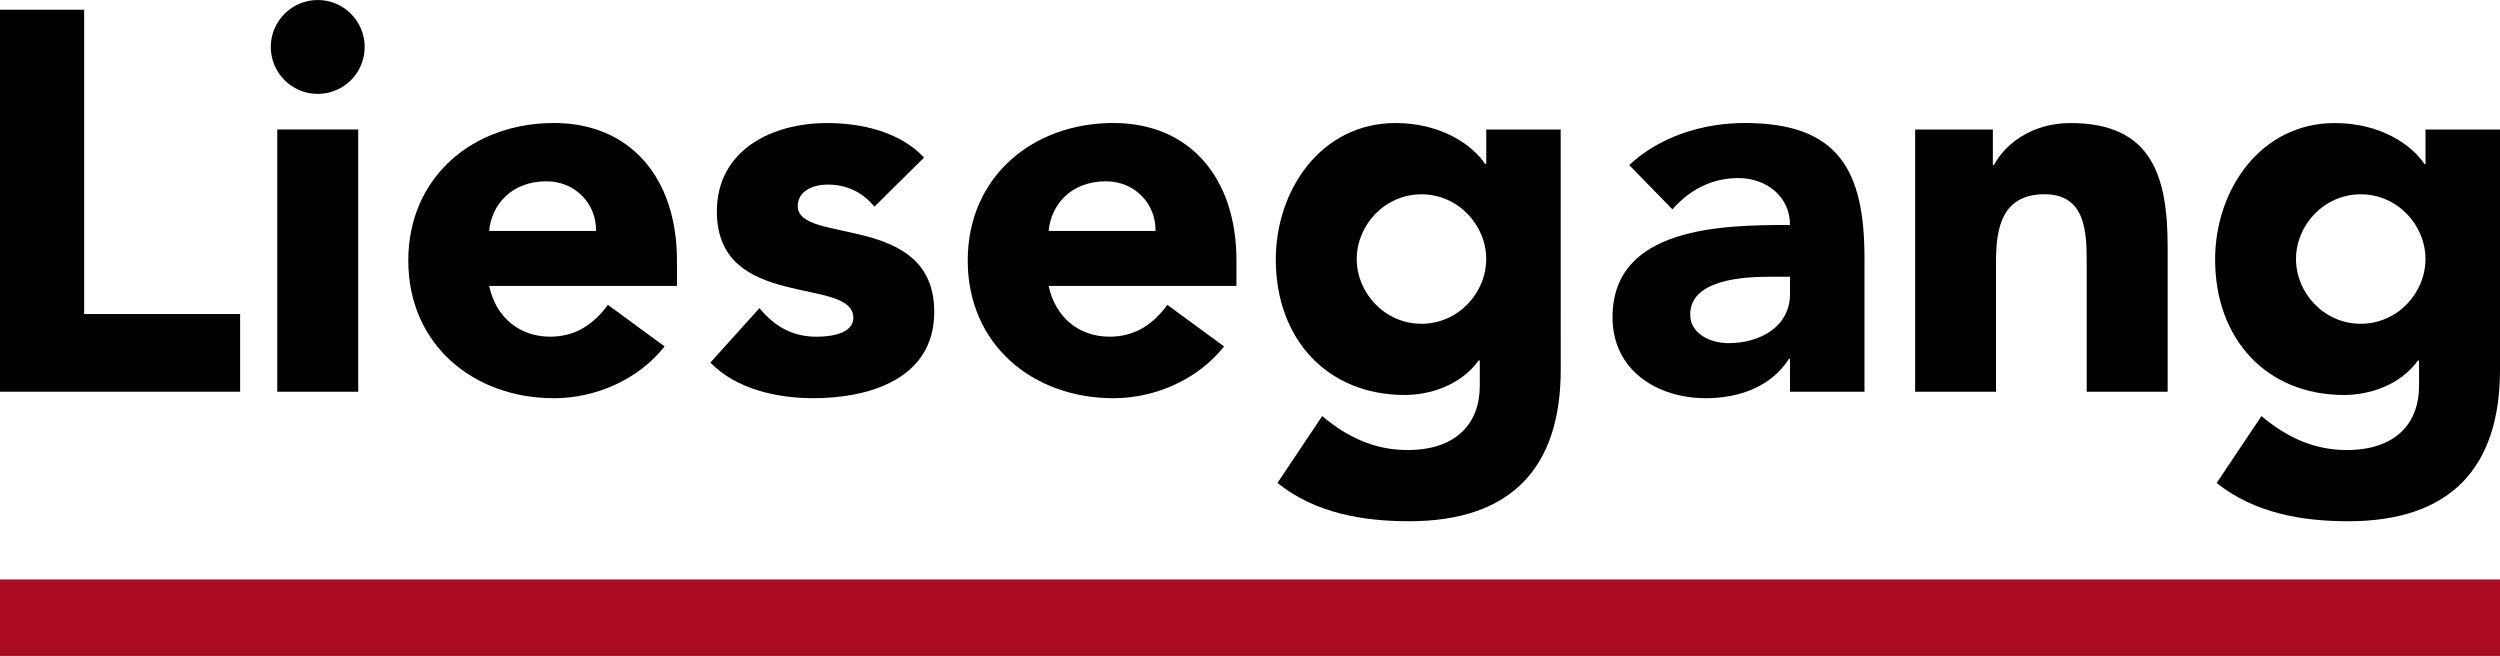
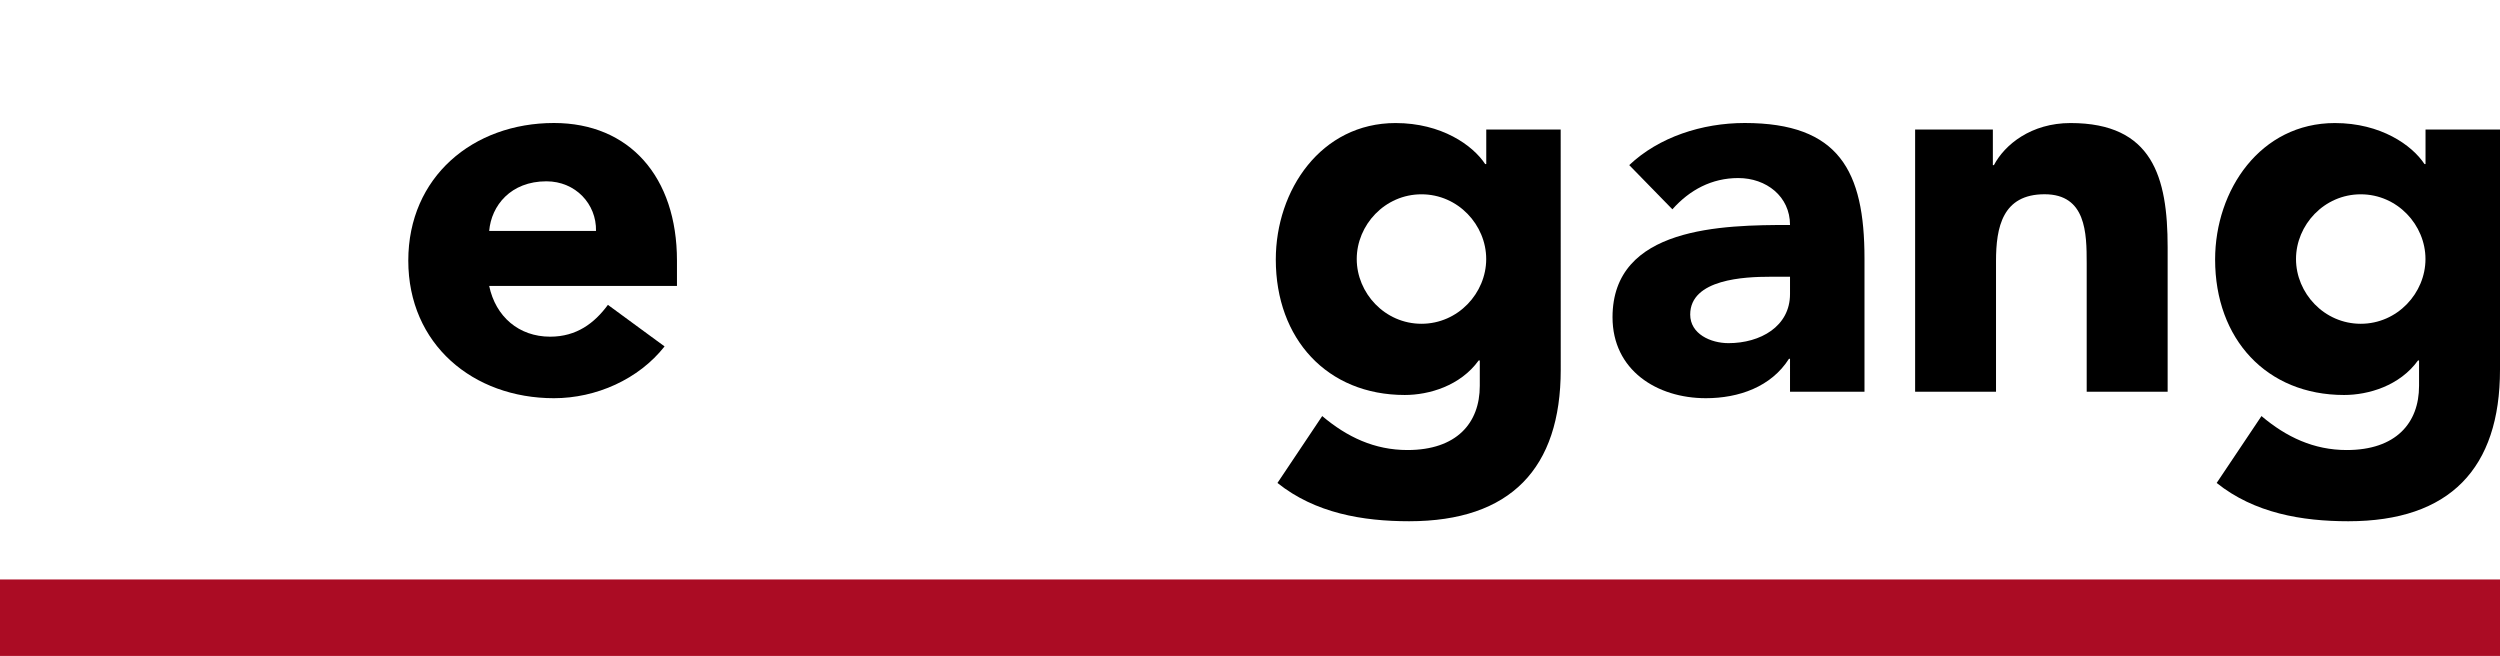
<svg xmlns="http://www.w3.org/2000/svg" xmlns:ns1="http://www.inkscape.org/namespaces/inkscape" xmlns:ns2="http://sodipodi.sourceforge.net/DTD/sodipodi-0.dtd" width="49.818mm" height="13.071mm" viewBox="0 0 49.818 13.071" version="1.1" id="svg1" ns1:version="1.3.2 (091e20e, 2023-11-25, custom)" ns2:docname="Liesegang_roter_balken_ohne_weiteren_text.svg">
  <ns2:namedview id="namedview1" pagecolor="#ffffff" bordercolor="#000000" borderopacity="0.25" ns1:showpageshadow="2" ns1:pageopacity="0.0" ns1:pagecheckerboard="0" ns1:deskcolor="#d1d1d1" ns1:document-units="mm" ns1:zoom="2.9255612" ns1:cx="56.399436" ns1:cy="84.940969" ns1:window-width="1920" ns1:window-height="1017" ns1:window-x="-8" ns1:window-y="-8" ns1:window-maximized="1" ns1:current-layer="layer1" />
  <defs id="defs1" />
  <g ns1:label="Ebene 1" ns1:groupmode="layer" id="layer1" transform="translate(-67.998,-83.873)">
    <path id="path1" d="m 67.998,95.42 h 49.818 v 1.524 H 67.998 Z" style="fill:#ab0c24;fill-opacity:1;fill-rule:nonzero;stroke:none;stroke-width:0.353" />
-     <path id="path2" d="m 73.523,91.679 h 1.613 V 86.453 h -1.613 z M 73.394,84.809 c 0,0.516 0.419,0.935 0.936,0.935 0.516,0 0.935,-0.419 0.935,-0.935 0,-0.516 -0.419,-0.936 -0.935,-0.936 -0.516,0 -0.936,0.42 -0.936,0.936" style="fill:#000000;fill-opacity:1;fill-rule:evenodd;stroke:none;stroke-width:0.353" />
    <path id="path3" d="m 80.112,89.948 c -0.269,0.365 -0.624,0.634 -1.151,0.634 -0.623,0 -1.086,-0.398 -1.215,-1.011 h 3.742 v -0.505 c 0,-1.667 -0.946,-2.742 -2.451,-2.742 -1.613,0 -2.903,1.075 -2.903,2.742 0,1.667 1.29,2.742 2.903,2.742 0.839,0 1.688,-0.376 2.204,-1.032 z M 77.746,88.475 c 0.043,-0.506 0.43,-0.989 1.14,-0.989 0.581,0 1,0.452 0.989,0.989 h -2.129" style="fill:#000000;fill-opacity:1;fill-rule:evenodd;stroke:none;stroke-width:0.353" />
-     <path id="path4" d="m 91.26,89.948 c -0.268,0.365 -0.623,0.634 -1.15,0.634 -0.624,0 -1.086,-0.398 -1.215,-1.011 h 3.742 v -0.505 c 0,-1.667 -0.946,-2.742 -2.452,-2.742 -1.613,0 -2.903,1.075 -2.903,2.742 0,1.667 1.29,2.742 2.903,2.742 0.839,0 1.688,-0.376 2.205,-1.032 z M 88.895,88.475 c 0.043,-0.506 0.43,-0.989 1.14,-0.989 0.581,0 1,0.452 0.989,0.989 h -2.129" style="fill:#000000;fill-opacity:1;fill-rule:evenodd;stroke:none;stroke-width:0.353" />
    <path id="path5" d="M 99.098,86.454 H 97.615 v 0.688 h -0.022 c -0.247,-0.376 -0.871,-0.817 -1.785,-0.817 -1.484,0 -2.387,1.333 -2.387,2.72 0,1.58 1.022,2.699 2.57,2.699 0.484,0 1.107,-0.182 1.473,-0.688 h 0.022 v 0.506 c 0,0.742 -0.462,1.279 -1.441,1.279 -0.656,0 -1.204,-0.258 -1.699,-0.677 l -0.892,1.333 c 0.752,0.602 1.699,0.763 2.624,0.763 2.021,0 3.021,-1.053 3.021,-3.021 z m -4.064,2.581 c 0,-0.678 0.559,-1.29 1.29,-1.29 0.731,0 1.29,0.612 1.29,1.29 0,0.677 -0.559,1.29 -1.29,1.29 -0.731,0 -1.29,-0.613 -1.29,-1.29" style="fill:#000000;fill-opacity:1;fill-rule:evenodd;stroke:none;stroke-width:0.353" />
    <path id="path6" d="m 103.668,91.679 h 1.484 v -2.656 c 0,-1.742 -0.505,-2.699 -2.387,-2.699 -0.849,0 -1.71,0.28 -2.301,0.839 l 0.86,0.881 c 0.344,-0.387 0.785,-0.623 1.312,-0.623 0.559,0 1.032,0.365 1.032,0.935 -1.344,0 -3.537,0.032 -3.537,1.839 0,1.053 0.882,1.613 1.86,1.613 0.656,0 1.301,-0.226 1.656,-0.785 h 0.021 z m 0,-2.29 v 0.344 c 0,0.645 -0.591,0.978 -1.226,0.978 -0.355,0 -0.763,-0.183 -0.763,-0.57 0,-0.71 1.096,-0.753 1.591,-0.753 h 0.398" style="fill:#000000;fill-opacity:1;fill-rule:evenodd;stroke:none;stroke-width:0.353" />
    <path id="path7" d="m 117.816,86.454 h -1.484 v 0.688 h -0.021 c -0.247,-0.376 -0.871,-0.817 -1.785,-0.817 -1.484,0 -2.387,1.333 -2.387,2.72 0,1.58 1.021,2.699 2.57,2.699 0.484,0 1.108,-0.182 1.473,-0.688 h 0.021 v 0.506 c 0,0.742 -0.462,1.279 -1.441,1.279 -0.656,0 -1.204,-0.258 -1.699,-0.677 l -0.893,1.333 c 0.752,0.602 1.699,0.763 2.624,0.763 2.021,0 3.022,-1.053 3.022,-3.021 z m -4.065,2.581 c 0,-0.678 0.559,-1.29 1.29,-1.29 0.731,0 1.29,0.612 1.29,1.29 0,0.677 -0.559,1.29 -1.29,1.29 -0.731,0 -1.29,-0.613 -1.29,-1.29" style="fill:#000000;fill-opacity:1;fill-rule:evenodd;stroke:none;stroke-width:0.353" />
-     <path id="path8" d="m 86.412,87.013 c -0.484,-0.516 -1.247,-0.688 -1.935,-0.688 -1.097,0 -2.194,0.538 -2.194,1.764 0,1.989 2.72,1.28 2.72,2.118 0,0.28 -0.365,0.376 -0.731,0.376 -0.484,0 -0.839,-0.204 -1.14,-0.57 l -0.979,1.086 c 0.516,0.527 1.323,0.709 2.054,0.709 1.118,0 2.408,-0.387 2.408,-1.72 0,-1.989 -2.72,-1.333 -2.72,-2.107 0,-0.312 0.322,-0.43 0.591,-0.43 0.387,0 0.699,0.151 0.936,0.441 l 0.989,-0.978" style="fill:#000000;fill-opacity:1;fill-rule:nonzero;stroke:none;stroke-width:0.353" />
    <path id="path9" d="m 106.16,91.679 h 1.613 v -2.602 c 0,-0.677 0.129,-1.333 0.968,-1.333 0.828,0 0.839,0.774 0.839,1.376 v 2.559 h 1.613 v -2.881 c 0,-1.398 -0.301,-2.473 -1.935,-2.473 -0.785,0 -1.312,0.43 -1.527,0.839 h -0.021 v -0.71 h -1.549 v 5.225" style="fill:#000000;fill-opacity:1;fill-rule:nonzero;stroke:none;stroke-width:0.353" />
-     <path id="path10" d="m 67.998,91.679 h 4.785 v -1.548 h -3.108 v -6.064 h -1.677 v 7.612" style="fill:#000000;fill-opacity:1;fill-rule:nonzero;stroke:none;stroke-width:0.353" />
  </g>
</svg>